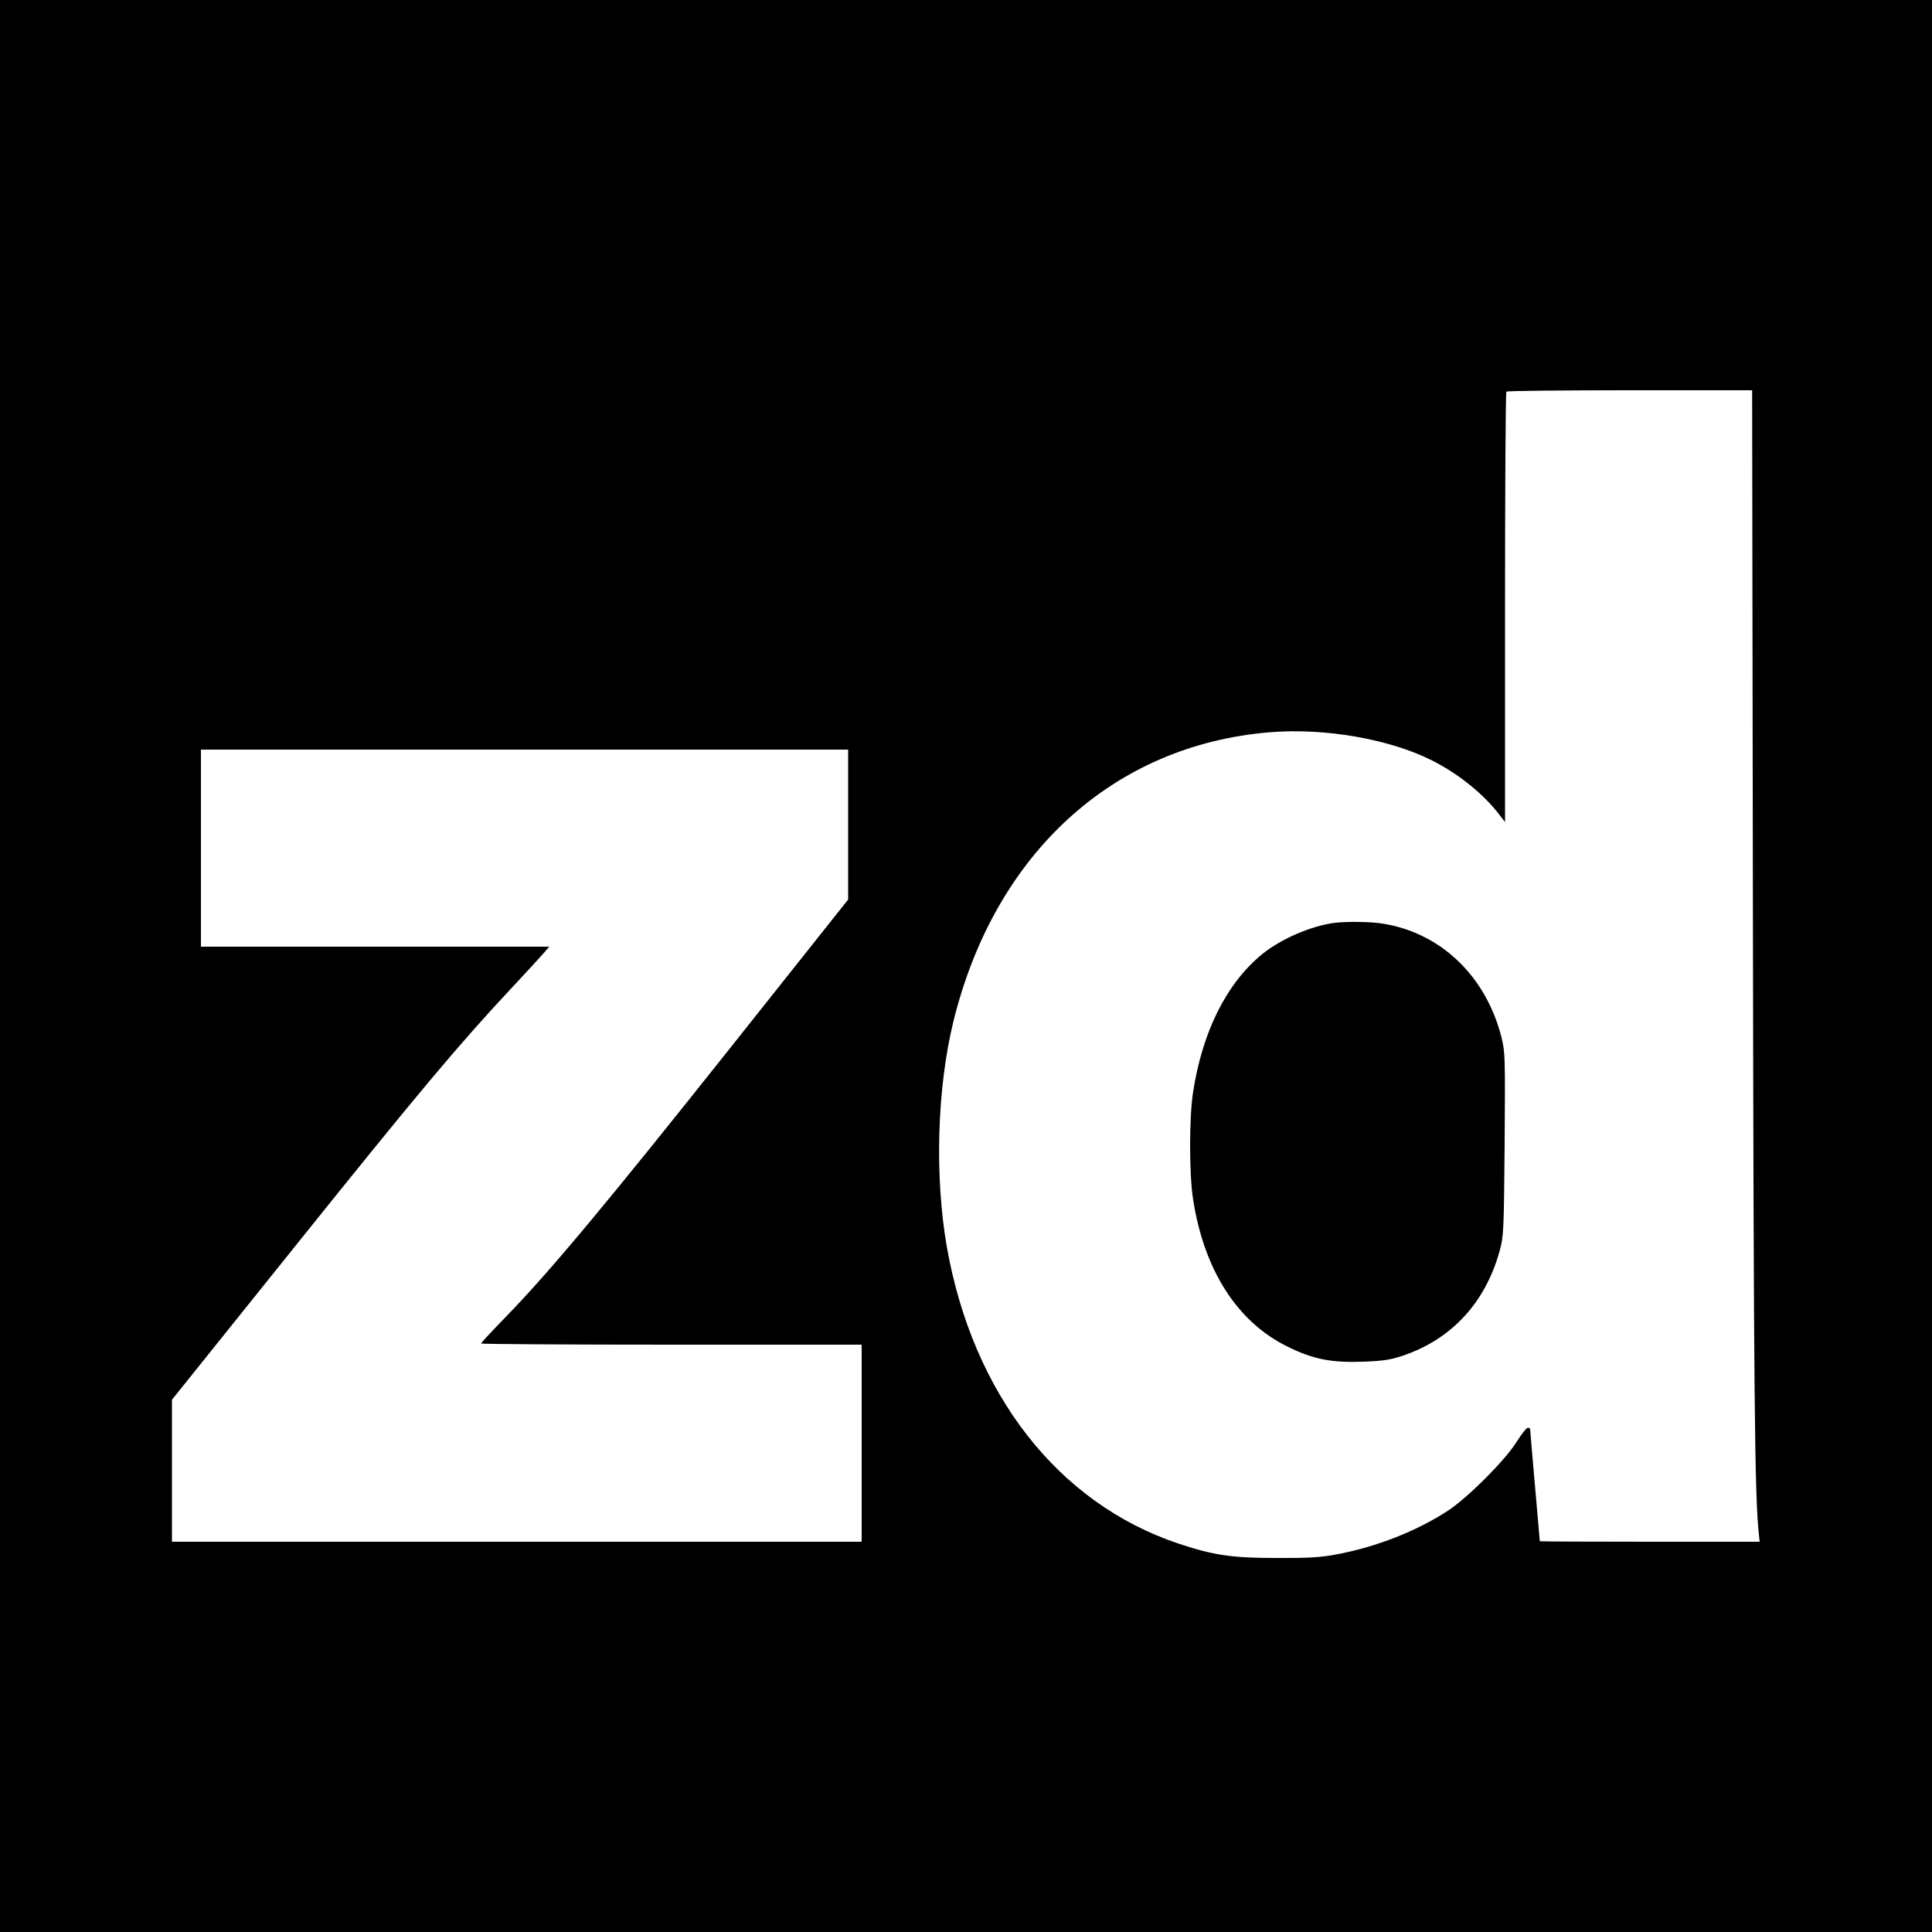
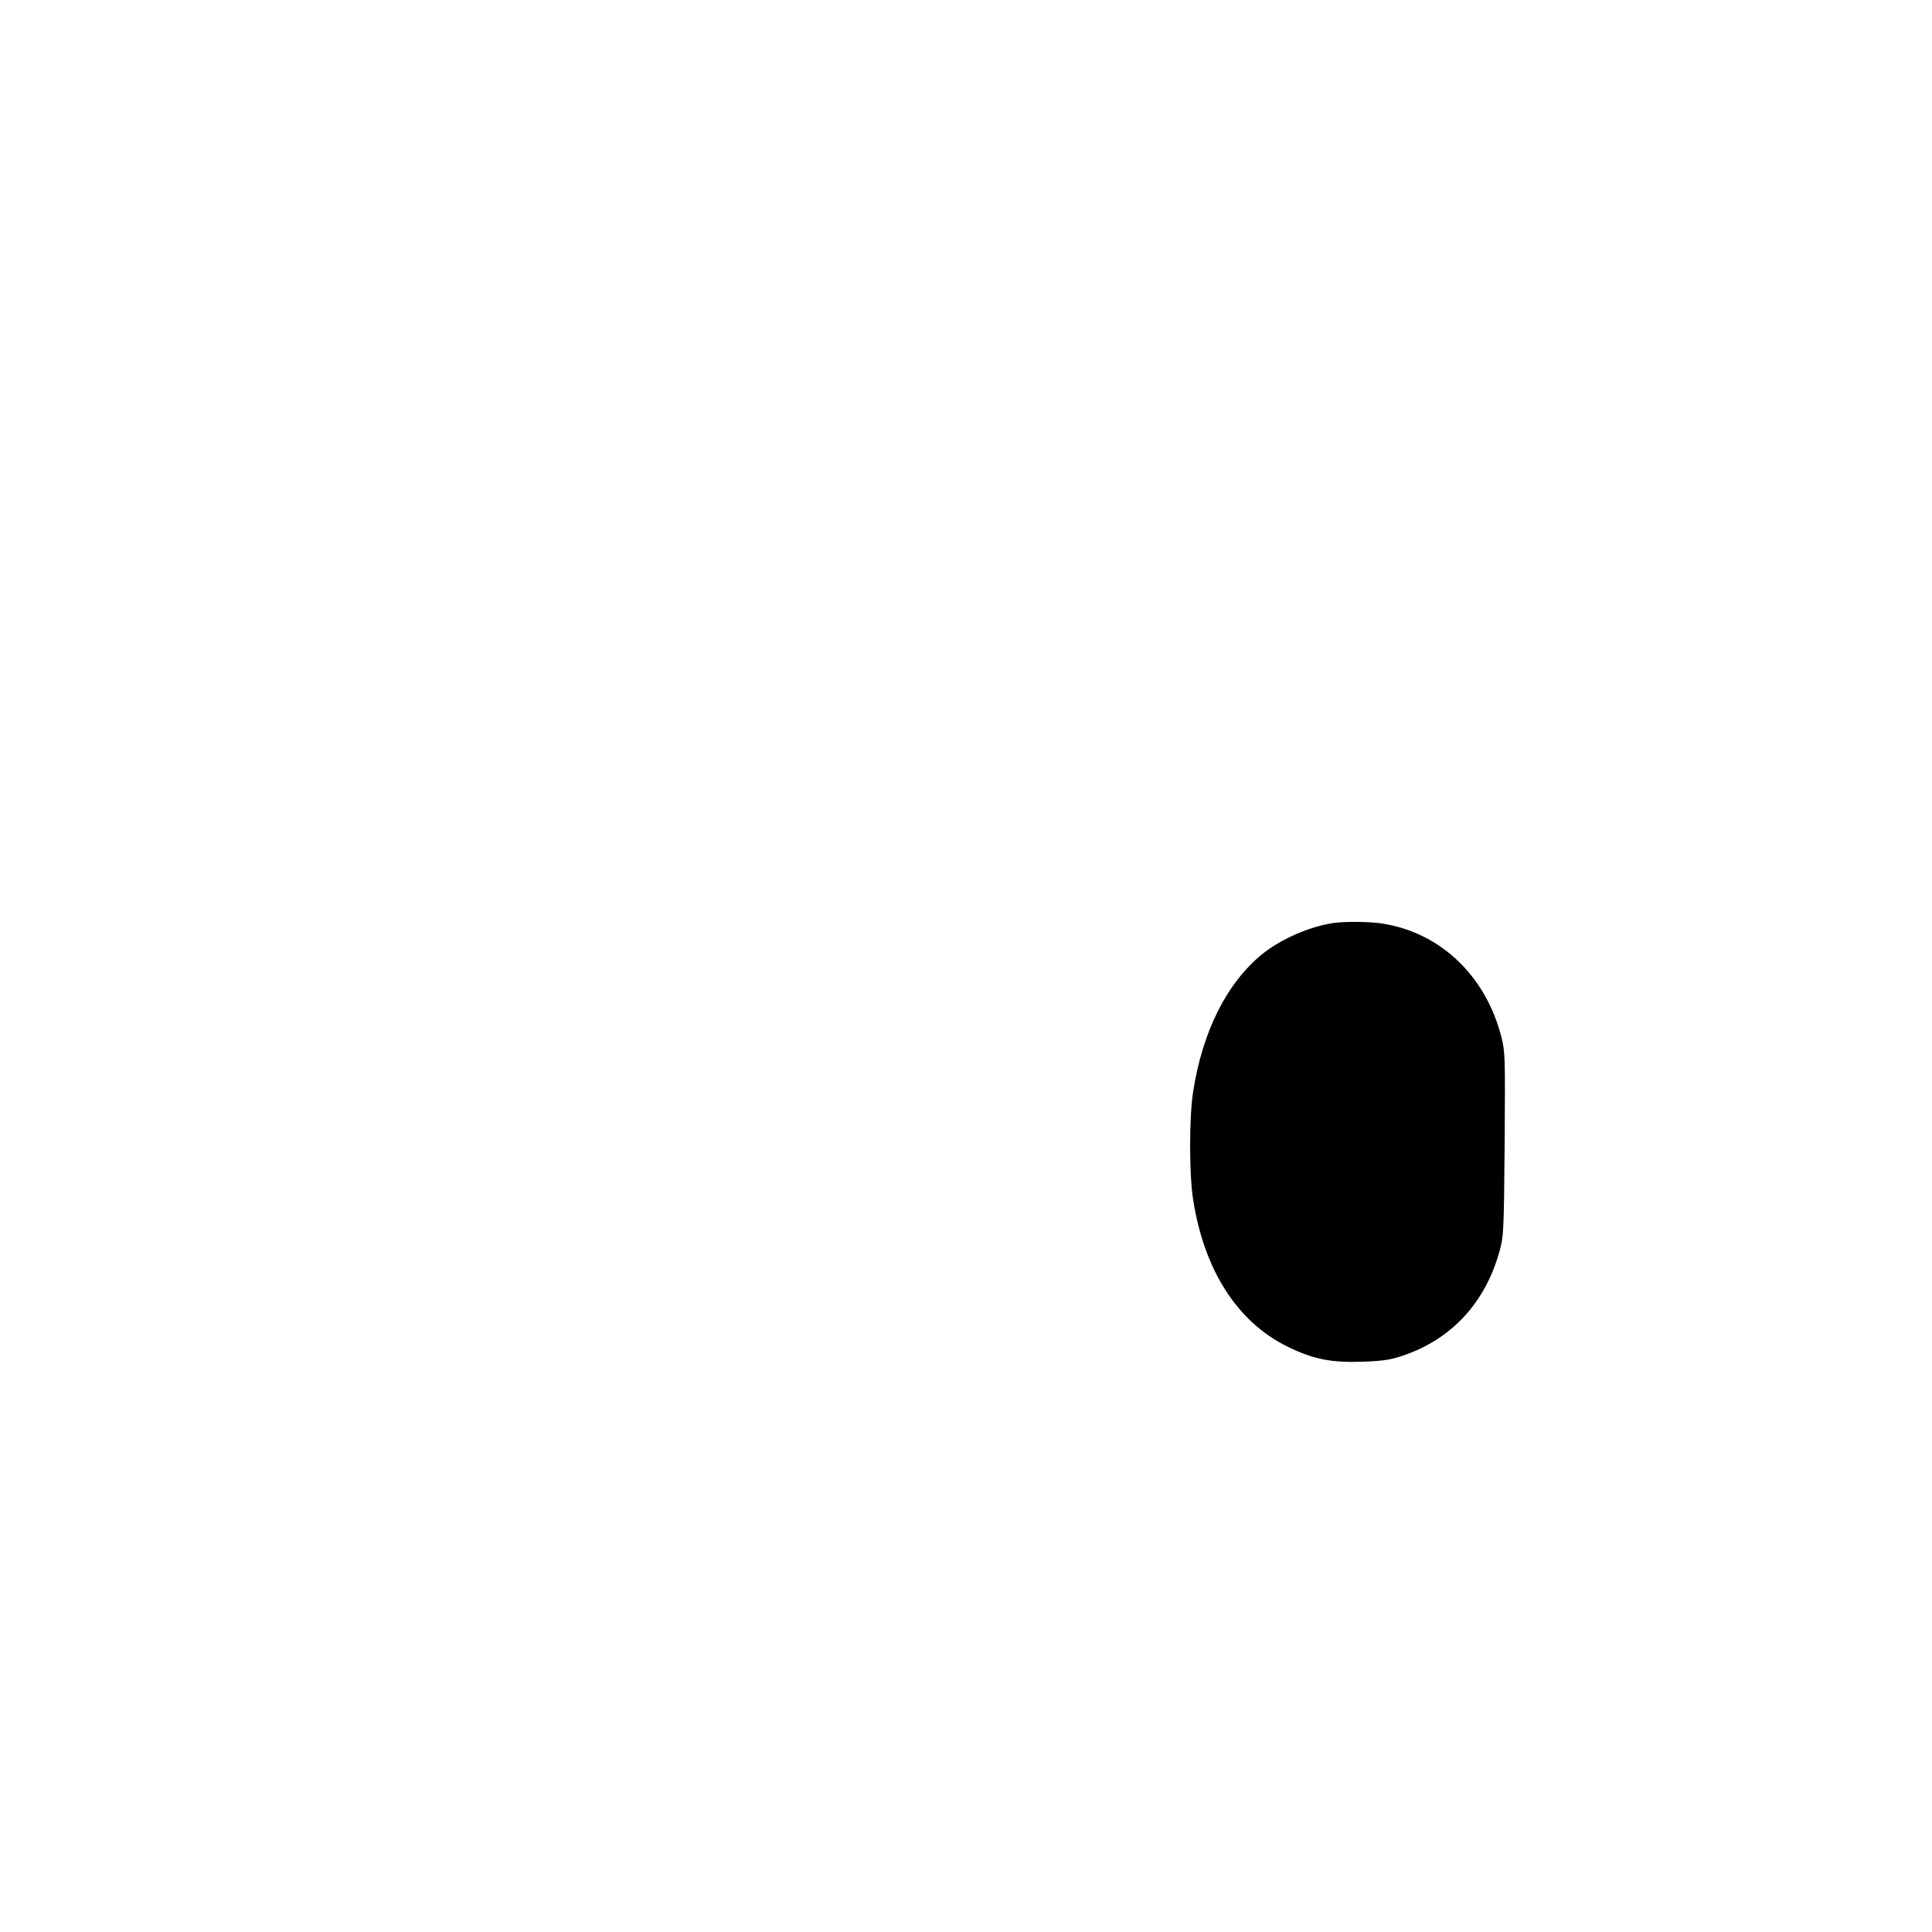
<svg xmlns="http://www.w3.org/2000/svg" version="1.0" width="1000pt" height="1000pt" viewBox="0 0 1000 1000" preserveAspectRatio="xMidYMid meet">
  <g transform="translate(0,1000) scale(0.1,-0.1)" fill="#000000" stroke="none">
-     <path d="M0 5000 l0 -5000 5000 0 5000 0 0 5000 0 5000 -5000 0 -5000 0 0 -5000z m9073 278 c4 -2487 9 -3024 31 -3220 l4 -38 -569 0 c-313 0 -569 1 -569 3 0 1 -11 130 -25 287 -14 157 -25 288 -25 293 0 4 -6 7 -12 7 -7 0 -33 -33 -58 -73 -59 -95 -252 -288 -355 -356 -162 -106 -373 -189 -580 -227 -78 -15 -146 -19 -310 -18 -232 0 -323 14 -507 75 -622 209 -1062 773 -1197 1534 -64 366 -51 822 34 1169 214 869 828 1430 1639 1496 283 23 618 -35 838 -146 137 -69 269 -175 351 -284 l27 -35 0 1111 c0 611 3 1114 7 1117 3 4 291 7 639 7 l633 0 4 -2702z m-4683 454 l0 -388 -611 -769 c-635 -799 -930 -1153 -1156 -1386 -73 -75 -133 -139 -133 -143 0 -3 443 -6 985 -6 l985 0 0 -510 0 -510 -1785 0 -1785 0 0 368 0 367 646 805 c625 779 842 1038 1111 1325 70 75 143 154 162 176 l34 39 -902 0 -901 0 0 510 0 510 1675 0 1675 0 0 -388z" />
    <path d="M6905 5223 c-123 -17 -274 -83 -370 -160 -186 -151 -312 -403 -360 -718 -20 -131 -20 -419 0 -550 56 -367 228 -637 489 -765 134 -66 226 -84 395 -78 103 4 140 10 205 32 251 86 424 274 498 541 21 76 22 102 26 553 3 452 3 476 -17 555 -80 314 -313 538 -612 586 -62 11 -193 12 -254 4z" />
  </g>
</svg>